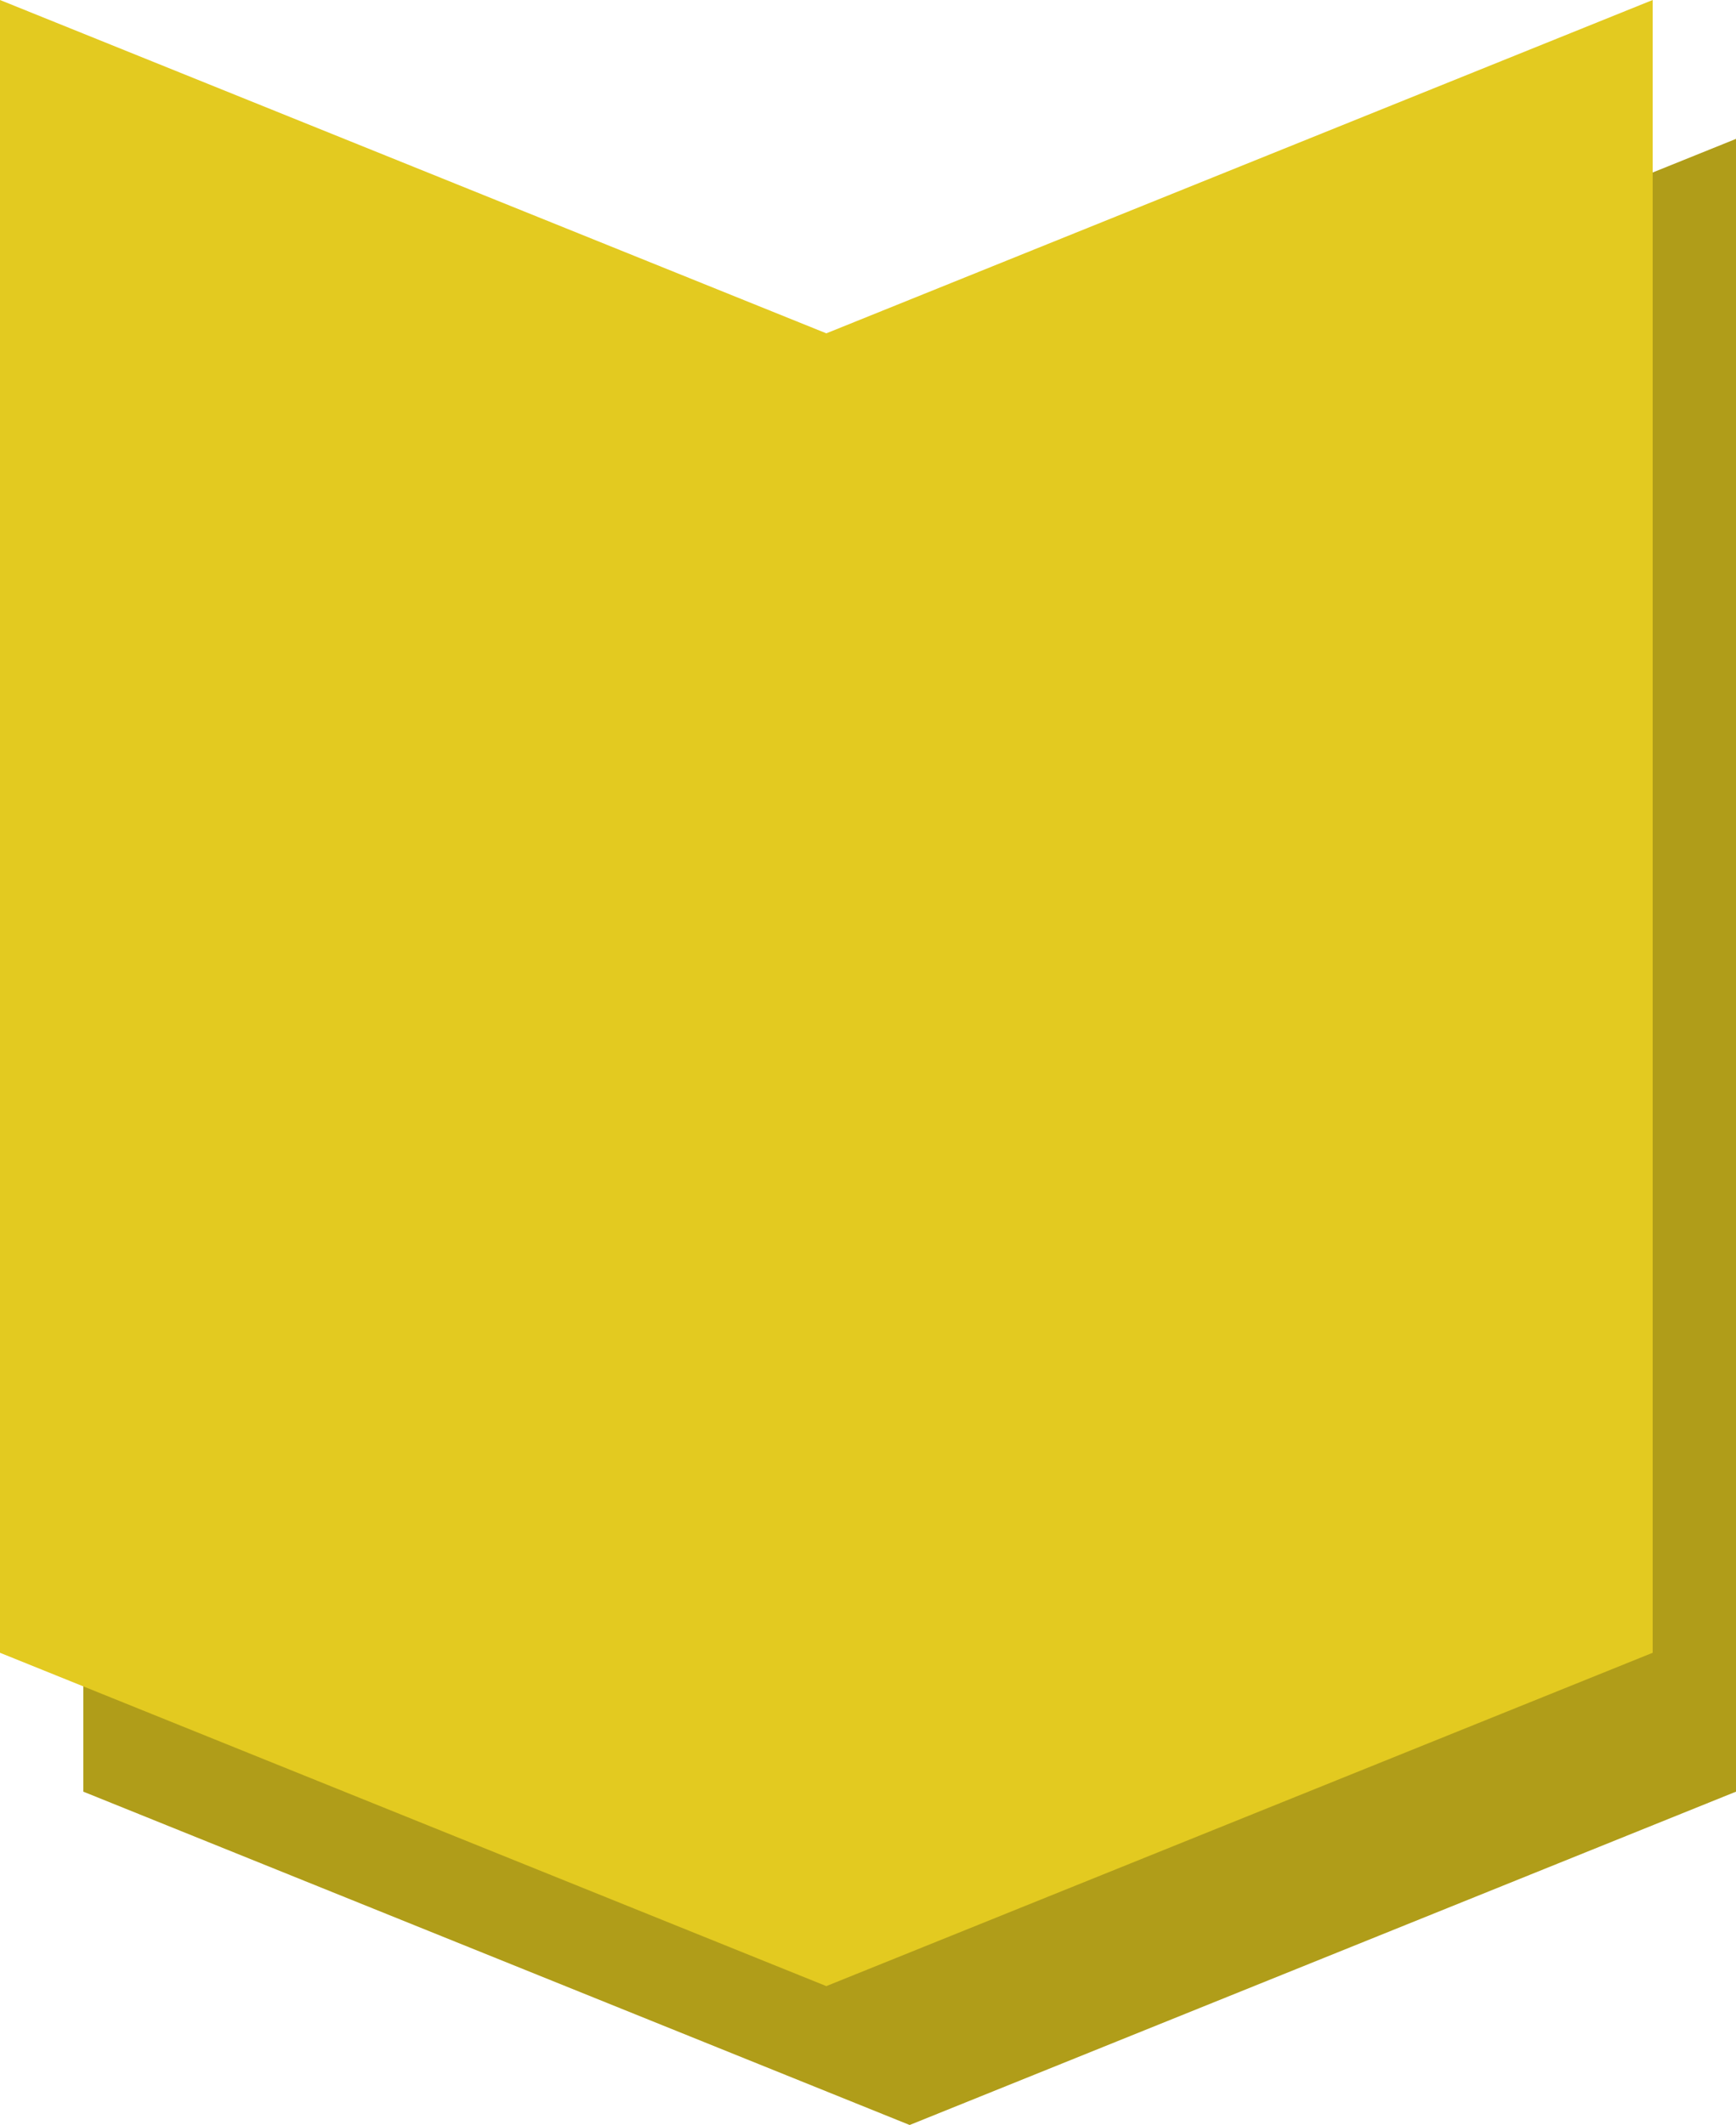
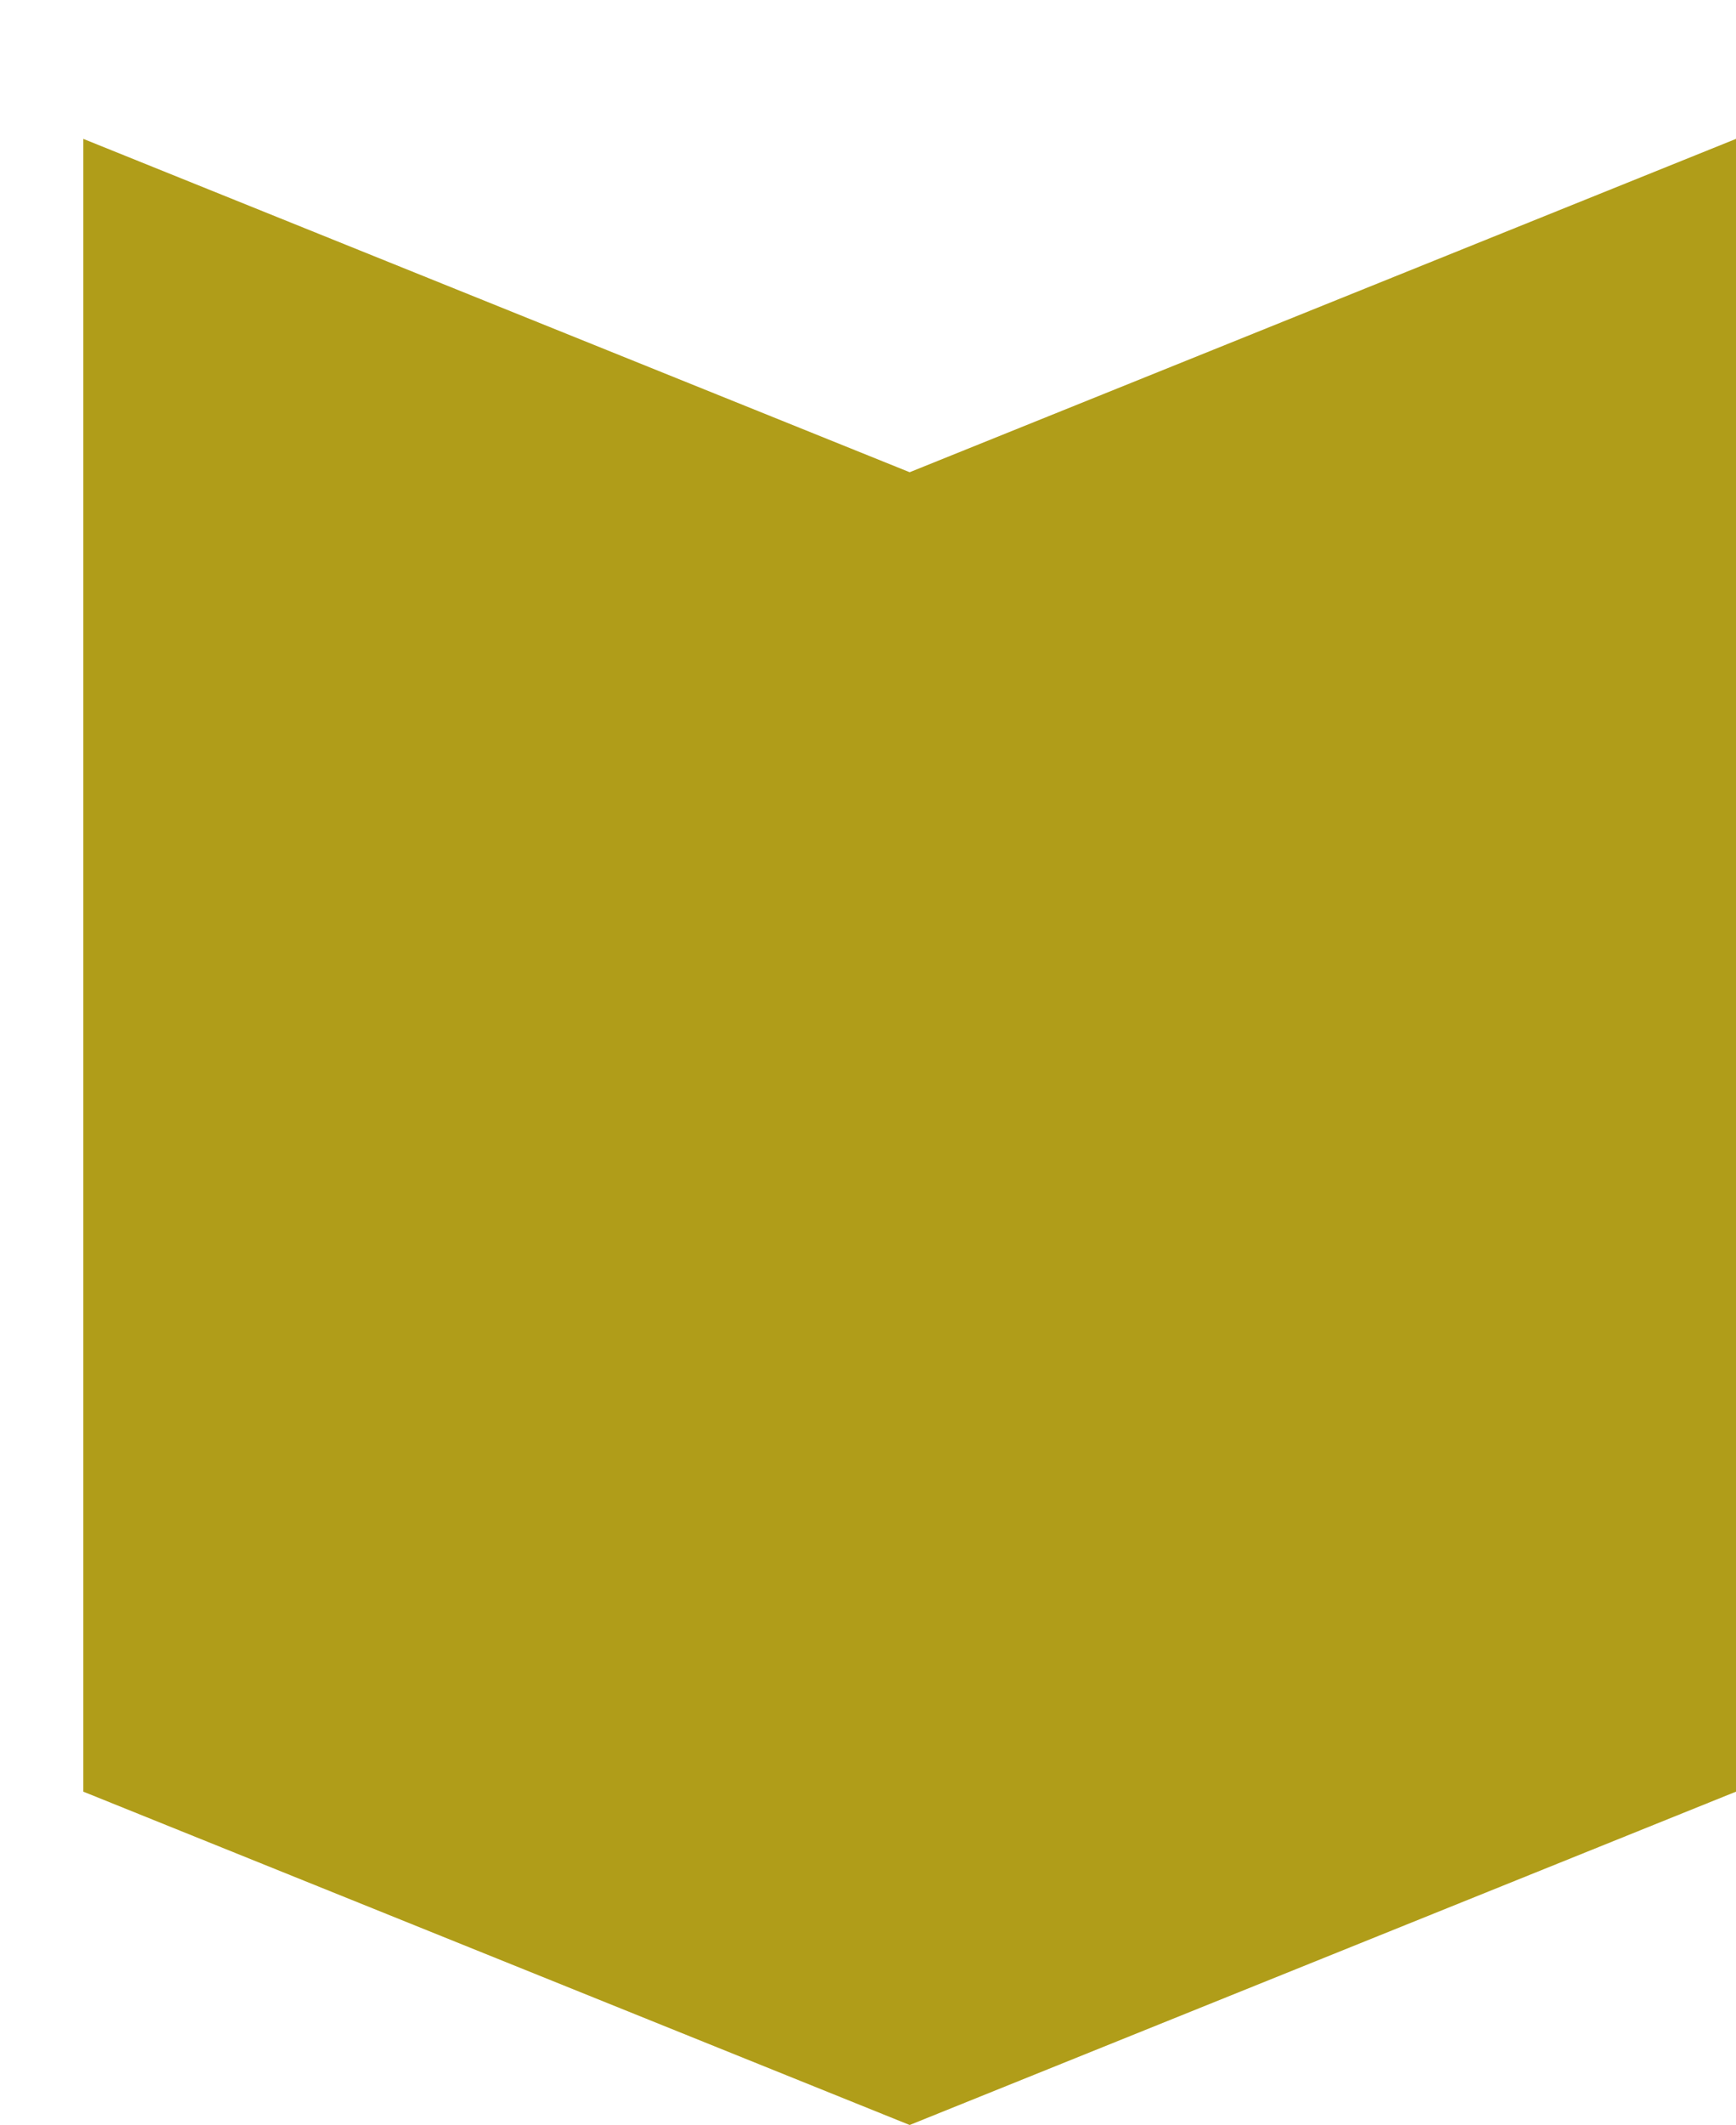
<svg xmlns="http://www.w3.org/2000/svg" width="125" height="153" viewBox="0 0 125 153" fill="none">
  <g clip-path="url(#clip0_414_3849)">
    <path d="M6 10L65.5 34L125 10V129L65.5 153L6 129V10Z" fill="#B09D19" />
-     <path d="M0 0L59.5 24L119 0V119L59.5 143L0 119V0Z" fill="#E3CA20" />
  </g>
  <defs>
    <clipPath id="clip0_414_3849">
      <rect width="125" height="153" fill="white" />
    </clipPath>
  </defs>
</svg>